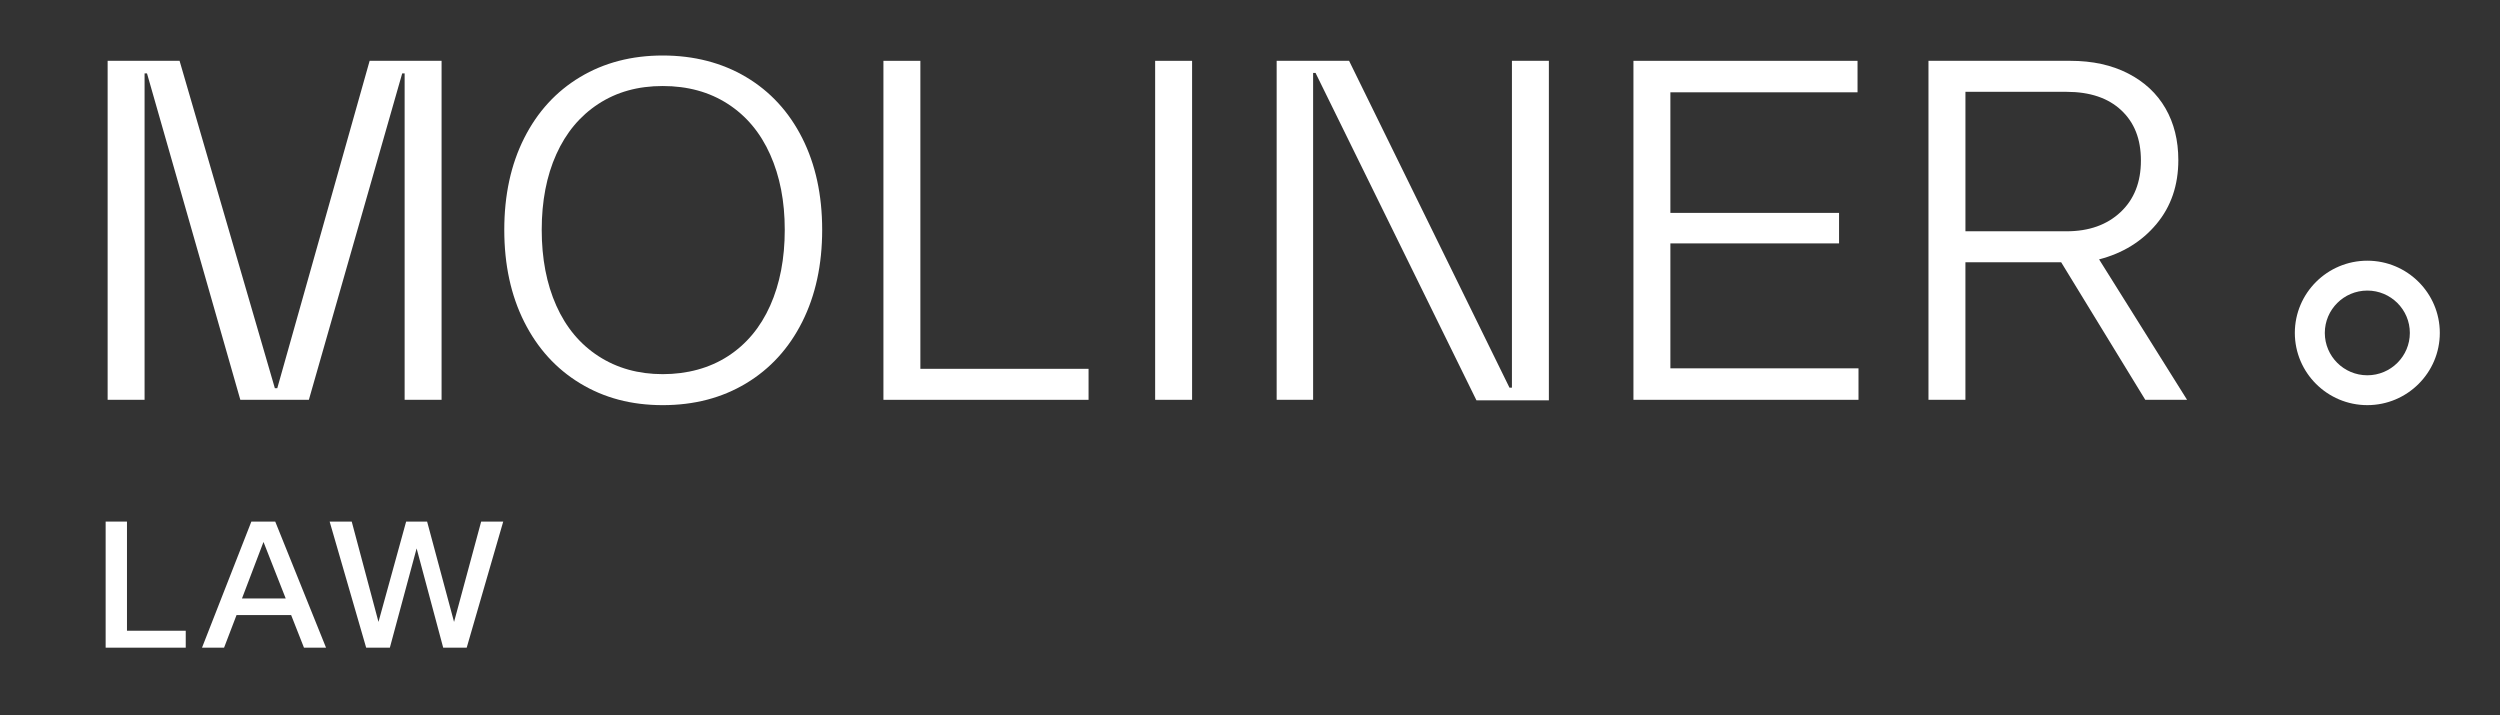
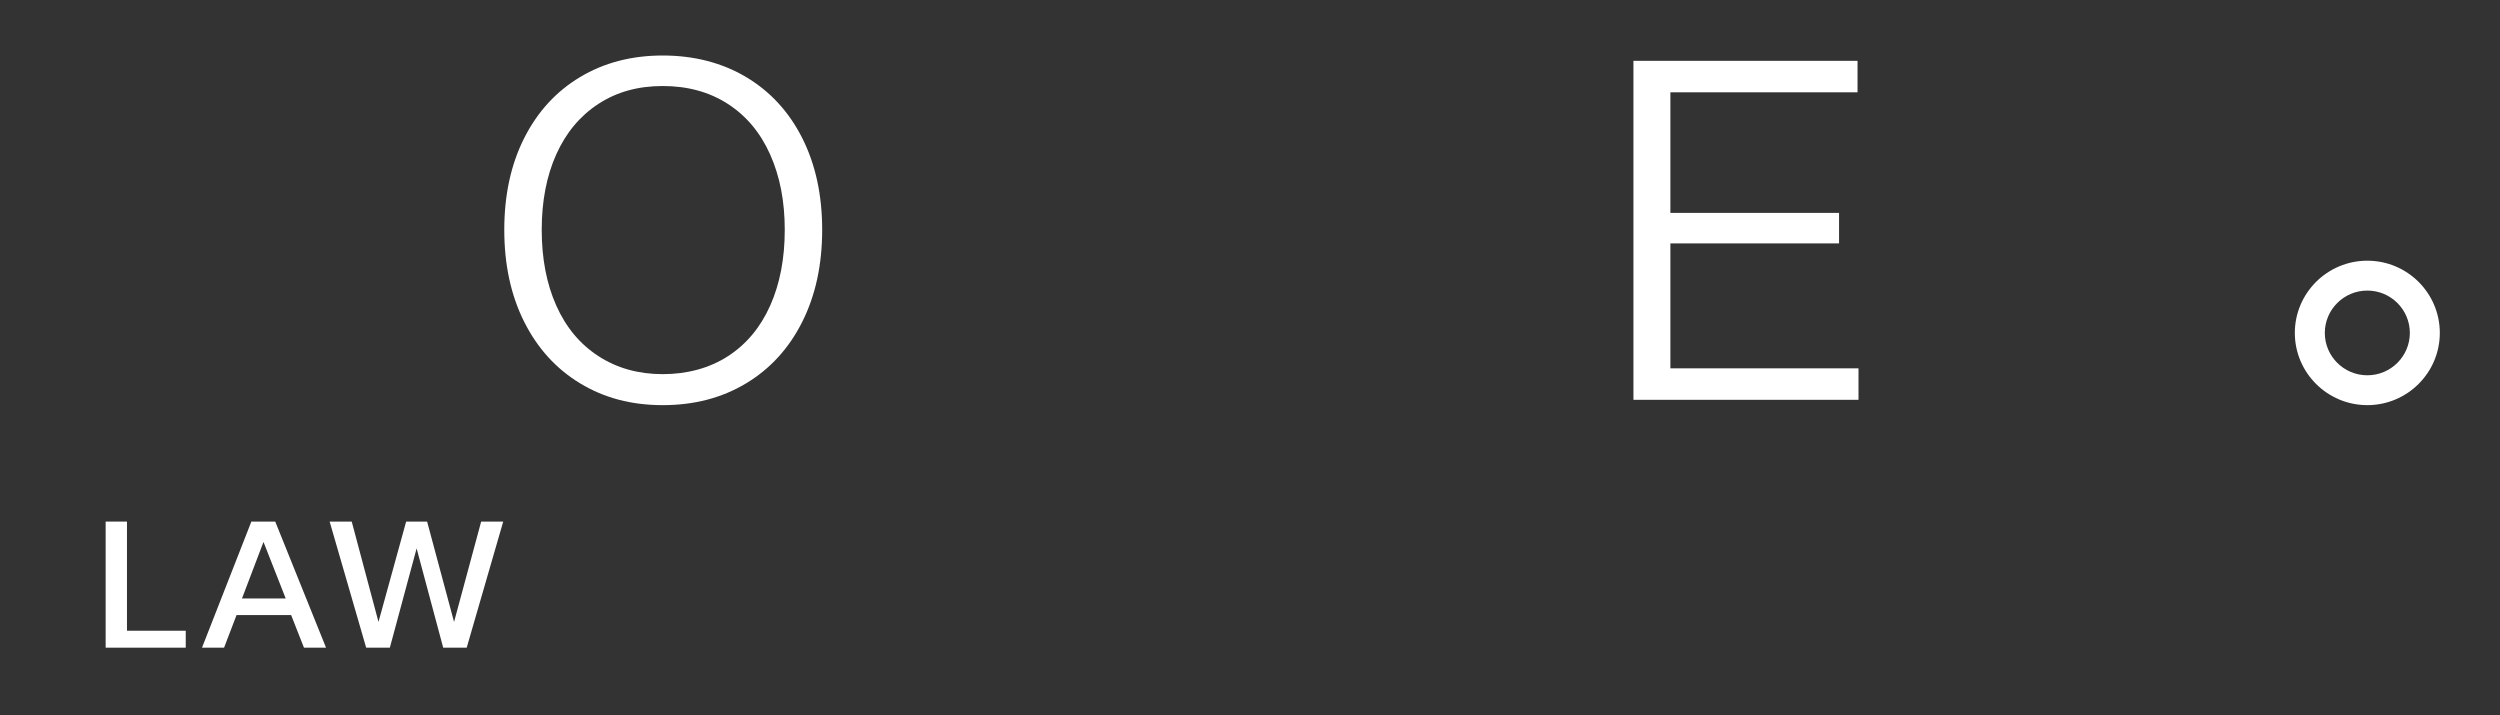
<svg xmlns="http://www.w3.org/2000/svg" width="416" height="119" viewBox="0 0 416 119" fill="none">
  <rect x="0" y="0" width="416" height="119" fill="#333333" stroke="none" />
-   <path d="M17.912 10.122H29.882L45.735 64.595H46.14L61.507 10.122H73.478V66.528H67.33V12.219H66.925L51.395 66.53H39.991L24.462 12.219H24.057V66.53H17.91V10.122H17.912Z" fill="white" />
  <path d="M96.531 63.79C92.539 61.371 89.44 57.963 87.228 53.556C85.017 49.152 83.912 44.048 83.912 38.247C83.912 32.445 85.017 27.355 87.228 22.976C89.438 18.597 92.539 15.214 96.531 12.822C100.52 10.432 105.104 9.236 110.28 9.236C115.457 9.236 120.134 10.432 124.152 12.822C128.168 15.214 131.282 18.597 133.493 22.976C135.703 27.355 136.81 32.445 136.81 38.247C136.81 44.048 135.705 49.153 133.493 53.556C131.282 57.963 128.168 61.371 124.152 63.79C120.134 66.208 115.51 67.417 110.28 67.417C105.051 67.417 100.52 66.208 96.531 63.79ZM121.12 59.277C124.193 57.291 126.54 54.483 128.157 50.858C129.774 47.231 130.583 43.028 130.583 38.247C130.583 33.466 129.774 29.343 128.157 25.716C126.54 22.089 124.194 19.284 121.12 17.295C118.045 15.309 114.432 14.314 110.282 14.314C106.131 14.314 102.61 15.309 99.564 17.295C96.517 19.284 94.185 22.077 92.568 25.677C90.95 29.275 90.142 33.466 90.142 38.247C90.142 43.028 90.95 47.232 92.568 50.858C94.185 54.484 96.531 57.291 99.605 59.277C102.678 61.265 106.238 62.258 110.282 62.258C114.326 62.258 118.047 61.265 121.12 59.277Z" fill="white" />
-   <path d="M147.003 10.122H153.15V61.372H181.136V66.53H147.003V10.122Z" fill="white" />
-   <path d="M192.216 10.122H198.363V66.528H192.216V10.122Z" fill="white" />
-   <path d="M218.907 12.137H218.502V66.528H212.436V10.122H224.488L251.18 64.513H251.585V10.122H257.733V66.61H245.68L218.907 12.137Z" fill="white" />
  <path d="M309.093 15.36H277.952V35.425H306.019V40.502H277.952V61.291H309.254V66.528H271.805V10.122H309.093V15.36Z" fill="white" />
-   <path d="M320.901 10.122H344.519C348.186 10.122 351.381 10.821 354.103 12.217C356.826 13.615 358.902 15.547 360.331 18.018C361.759 20.49 362.474 23.363 362.474 26.641C362.474 30.831 361.261 34.376 358.834 37.278C356.408 40.18 353.225 42.141 349.289 43.161L363.929 66.53H356.974L342.981 43.645H327.046V66.53H320.898V10.122H320.901ZM352.851 35.304C355.115 33.184 356.248 30.323 356.248 26.722C356.248 23.121 355.157 20.385 352.971 18.341C350.787 16.3 347.754 15.28 343.873 15.28H327.049V38.486H343.873C347.592 38.486 350.586 37.427 352.851 35.304Z" fill="white" />
  <path d="M17.579 86.791H21.128V104.955H30.907V107.772H17.579V86.791Z" fill="white" />
  <path d="M41.828 86.791H45.799L54.252 107.772H50.581L48.446 102.347H39.36L37.285 107.772H33.614L41.827 86.791H41.828ZM47.545 99.59L43.845 90.179L40.264 99.59H47.545Z" fill="white" />
  <path d="M54.856 86.791H58.527L62.98 103.487L67.582 86.791H71.071L75.555 103.487L80.066 86.791H83.737L77.659 107.772H73.748L69.325 91.257L64.872 107.772H60.93L54.852 86.791H54.856Z" fill="white" />
  <path d="M393.924 67.415C387.272 67.415 381.86 62.024 381.86 55.397C381.86 48.769 387.271 43.38 393.924 43.38C400.576 43.38 405.985 48.771 405.985 55.397C405.985 62.023 400.575 67.415 393.924 67.415ZM393.924 48.351C390.023 48.351 386.848 51.512 386.848 55.398C386.848 59.285 390.021 62.447 393.924 62.447C397.826 62.447 400.998 59.286 400.998 55.398C400.998 51.511 397.824 48.351 393.924 48.351Z" fill="white" />
</svg>